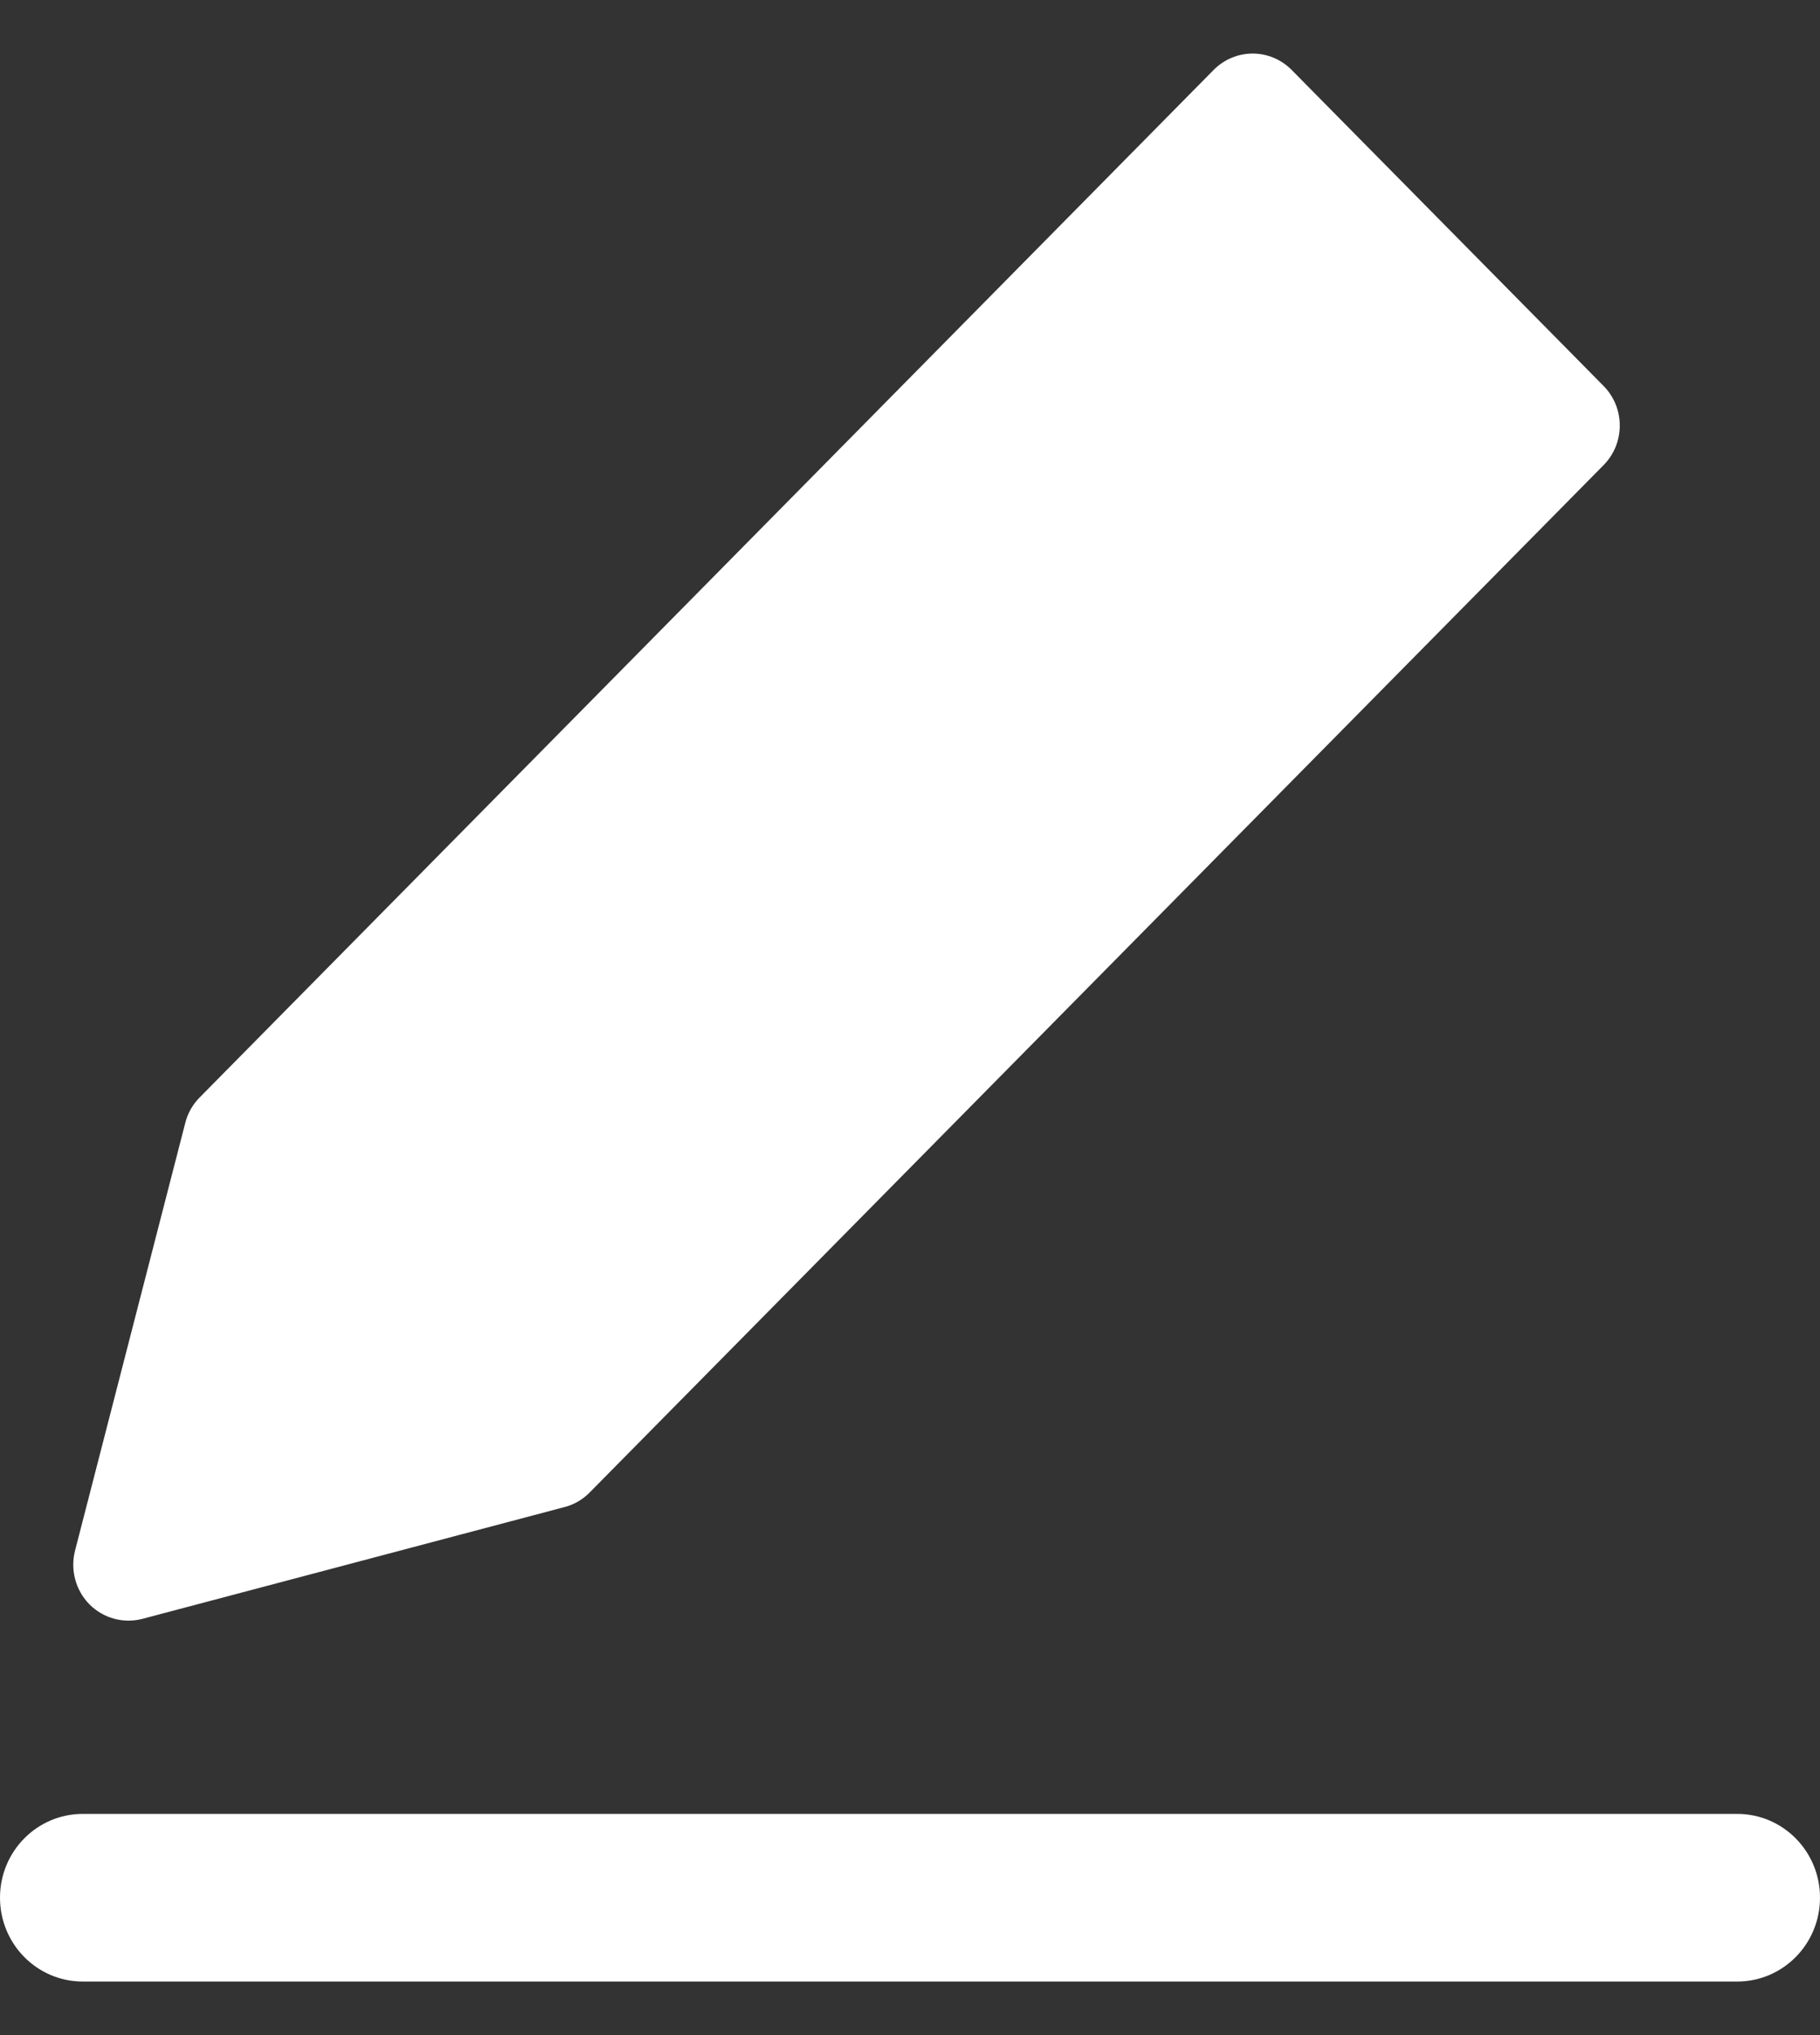
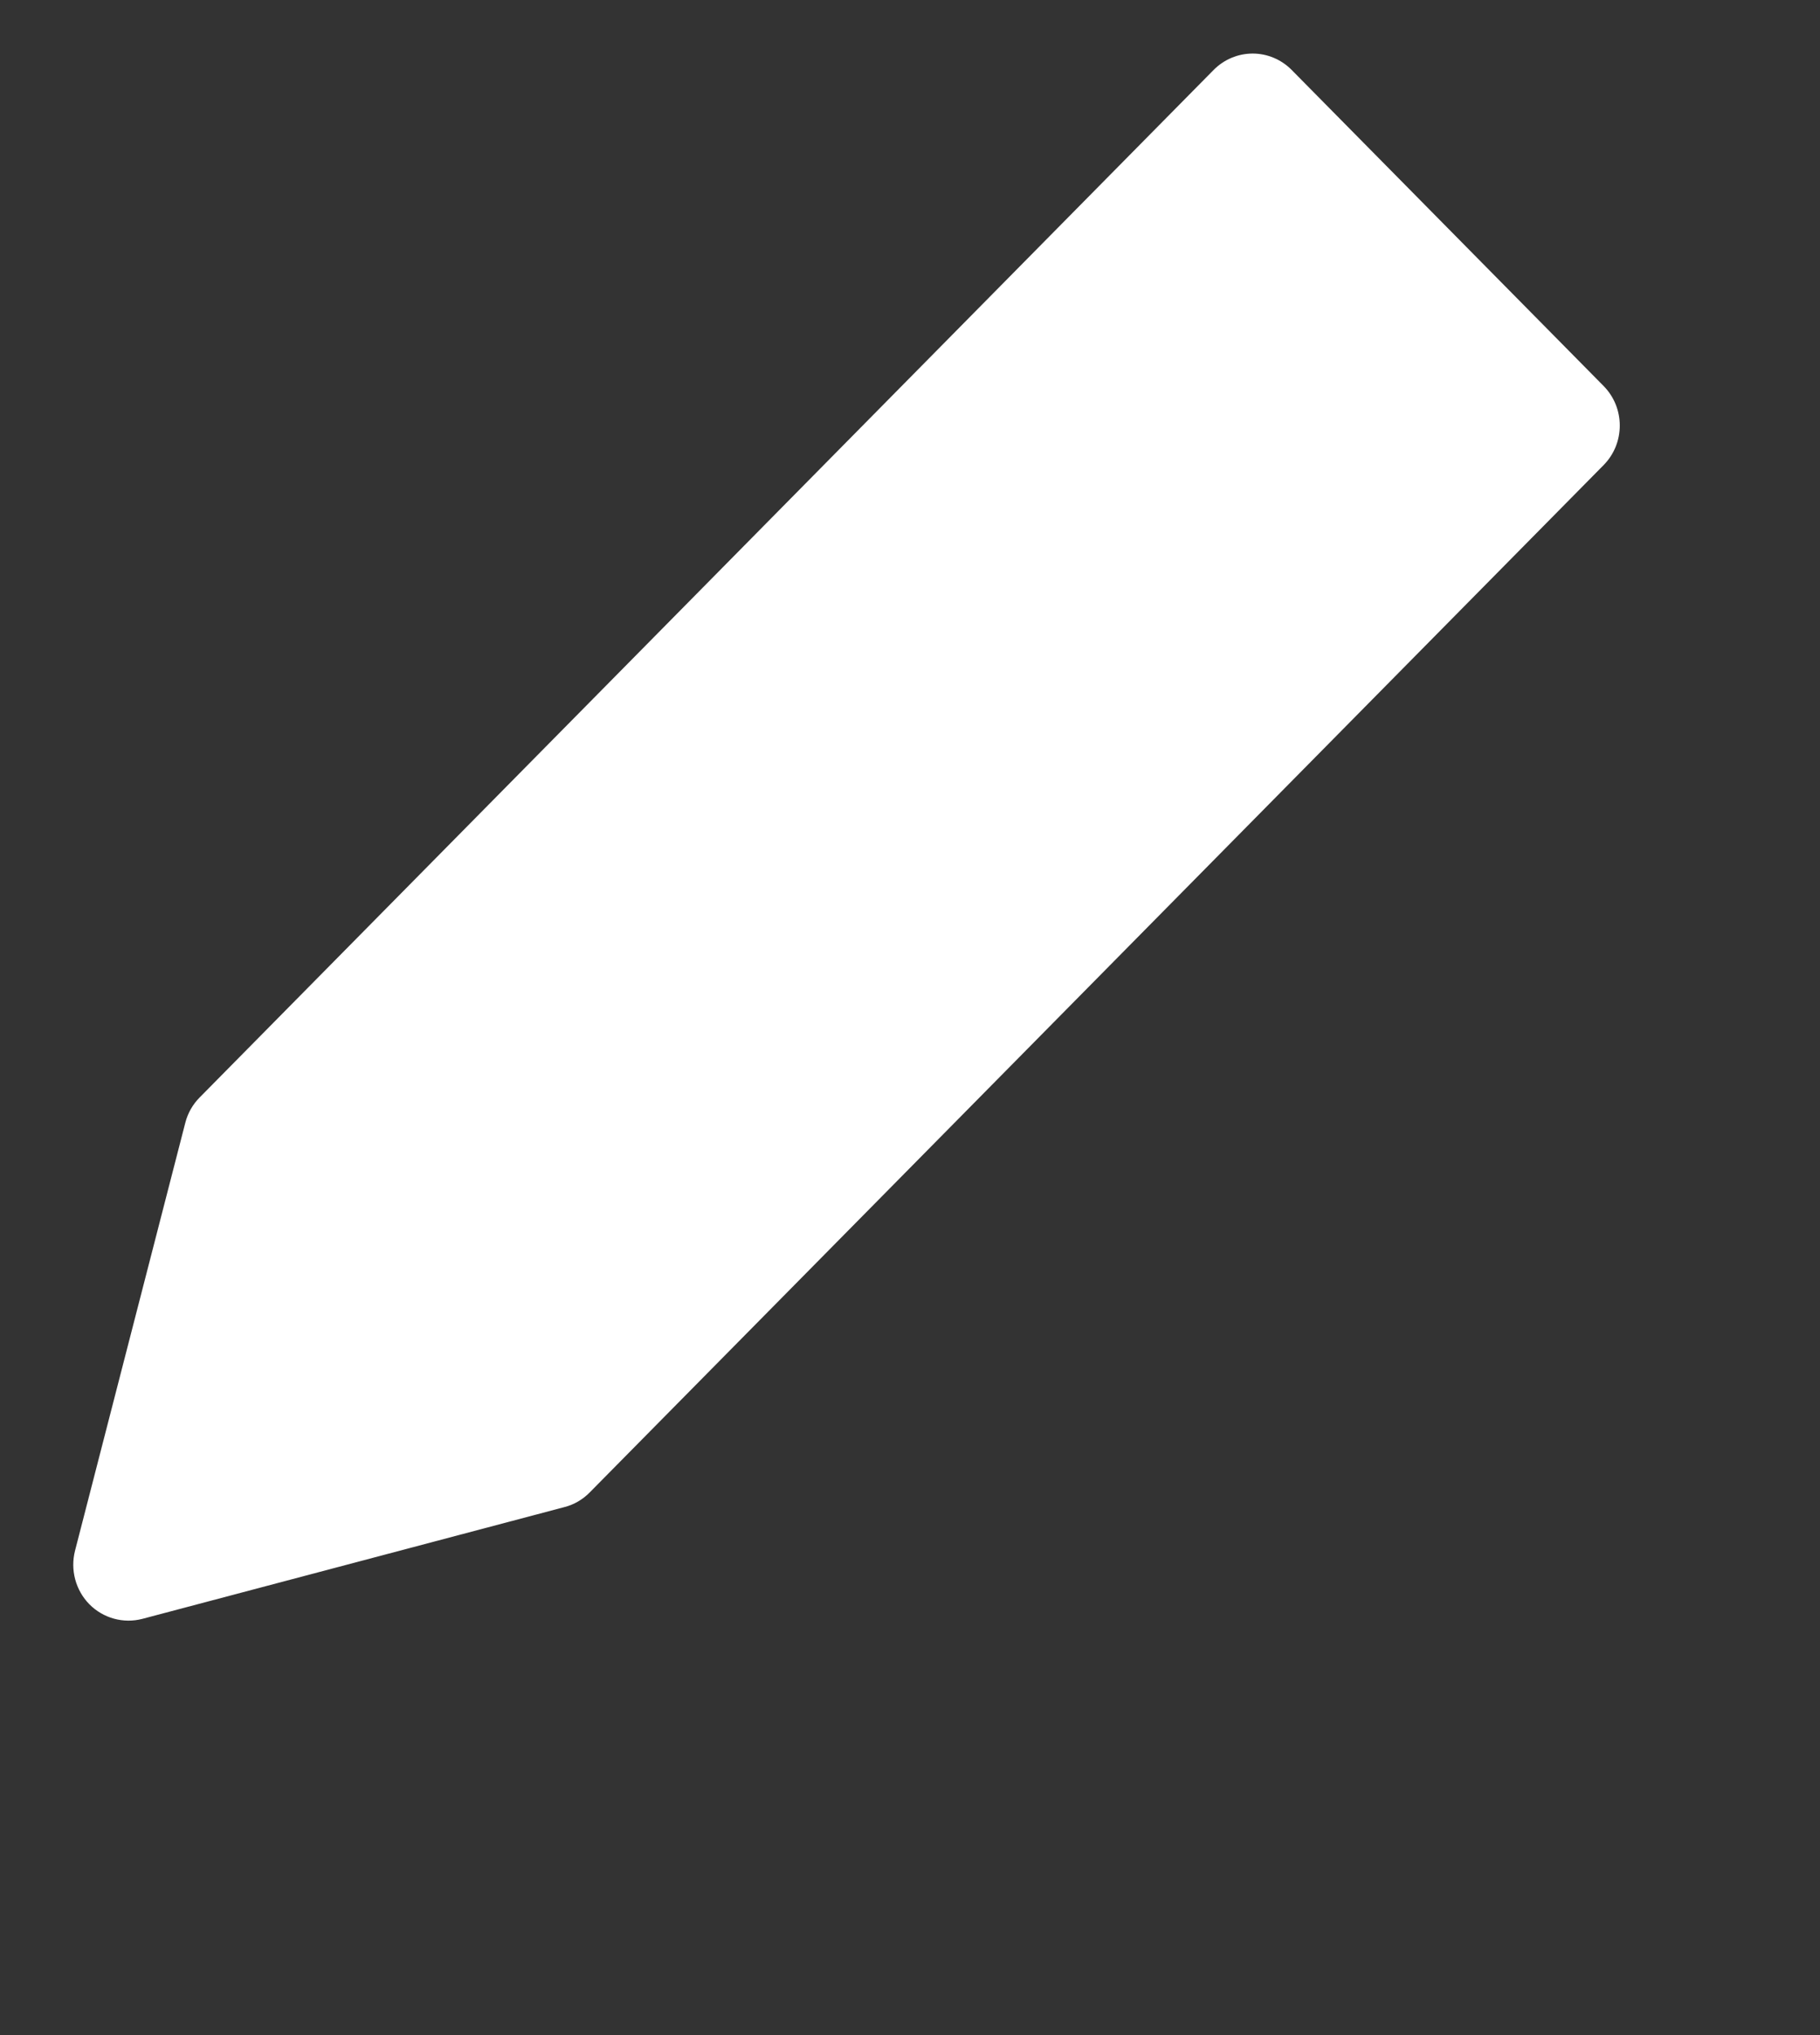
<svg xmlns="http://www.w3.org/2000/svg" width="17" height="19" viewBox="0 0 17 19" fill="none">
  <rect x="0" y="0" width="17" height="19" fill="#333333" stroke="none" />
  <path d="M11.701 0.5C11.837 0.5 11.968 0.555 12.065 0.653L14.979 3.604C15.18 3.808 15.18 4.138 14.979 4.342L5.508 13.934C5.443 14 5.363 14.047 5.274 14.07L1.33 15.114C1.153 15.16 0.965 15.109 0.835 14.978C0.706 14.847 0.655 14.656 0.701 14.477L1.731 10.482C1.754 10.392 1.801 10.31 1.866 10.245L11.336 0.653C11.433 0.555 11.564 0.5 11.701 0.5Z" fill="white" />
-   <path d="M0.773 16.935C0.346 16.935 0 17.285 0 17.717C0 18.15 0.346 18.5 0.773 18.5H16.227C16.654 18.5 17 18.15 17 17.717C17 17.285 16.654 16.935 16.227 16.935H0.773Z" fill="white" />
</svg>